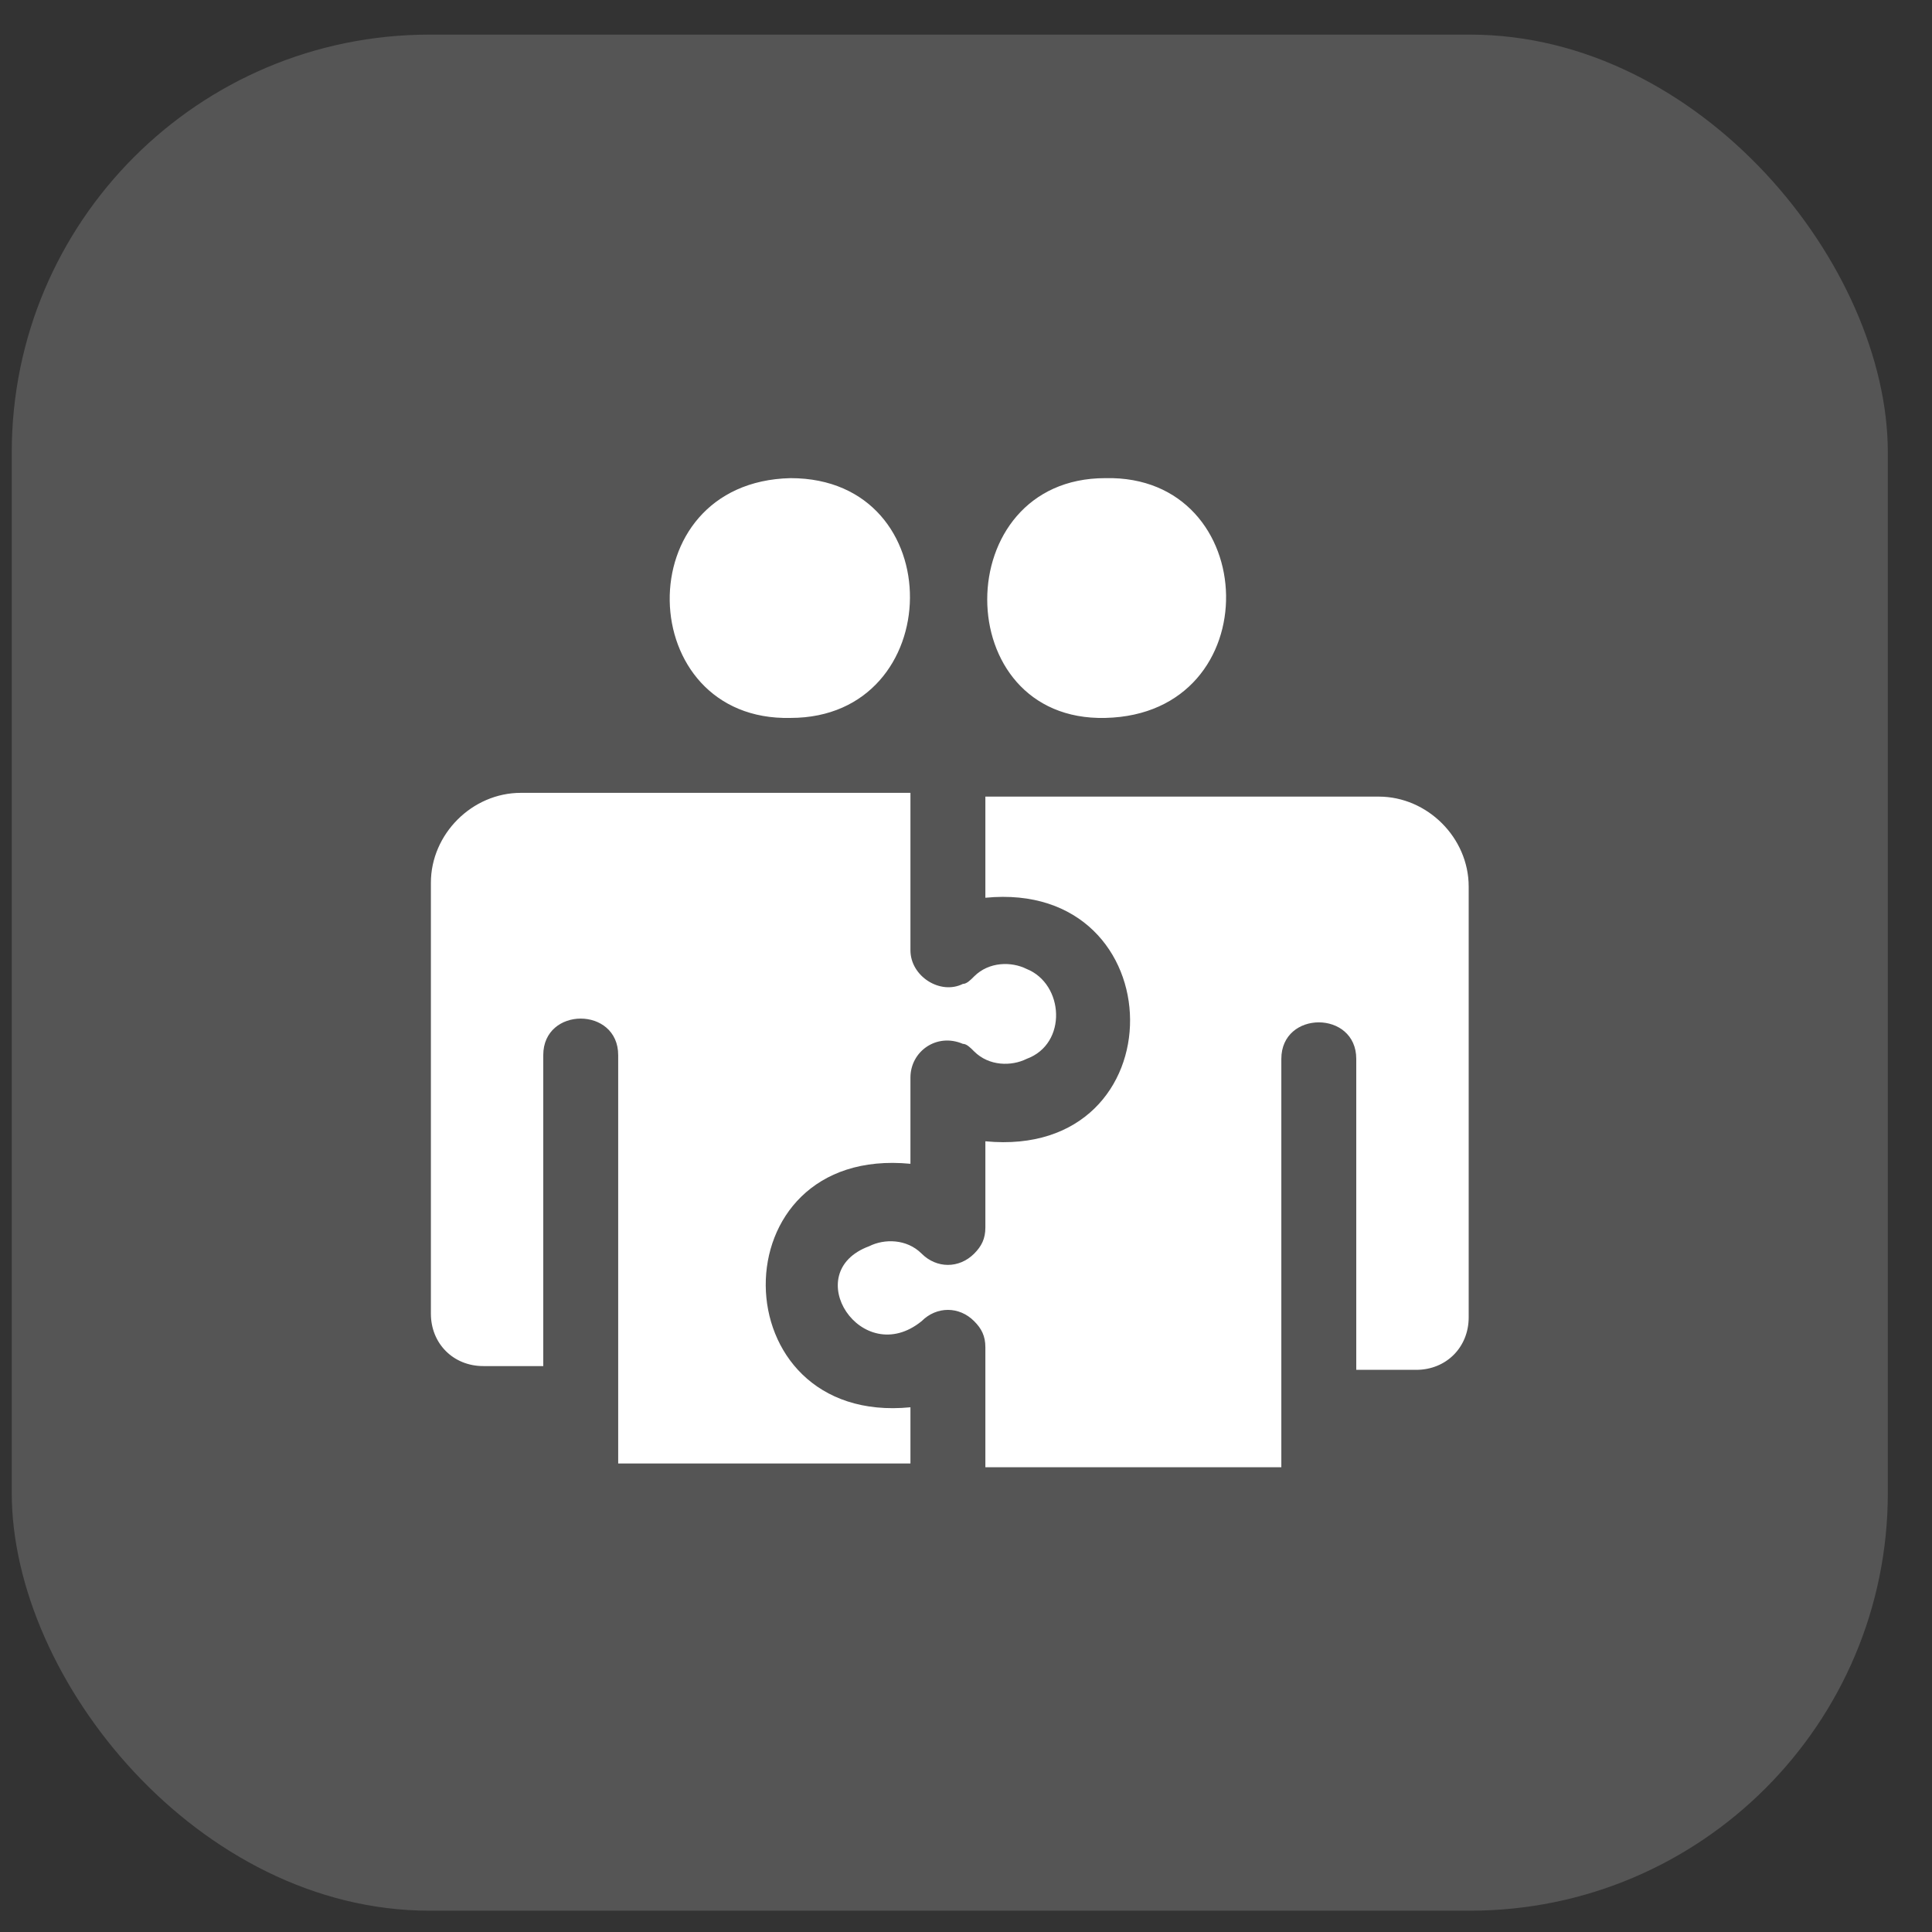
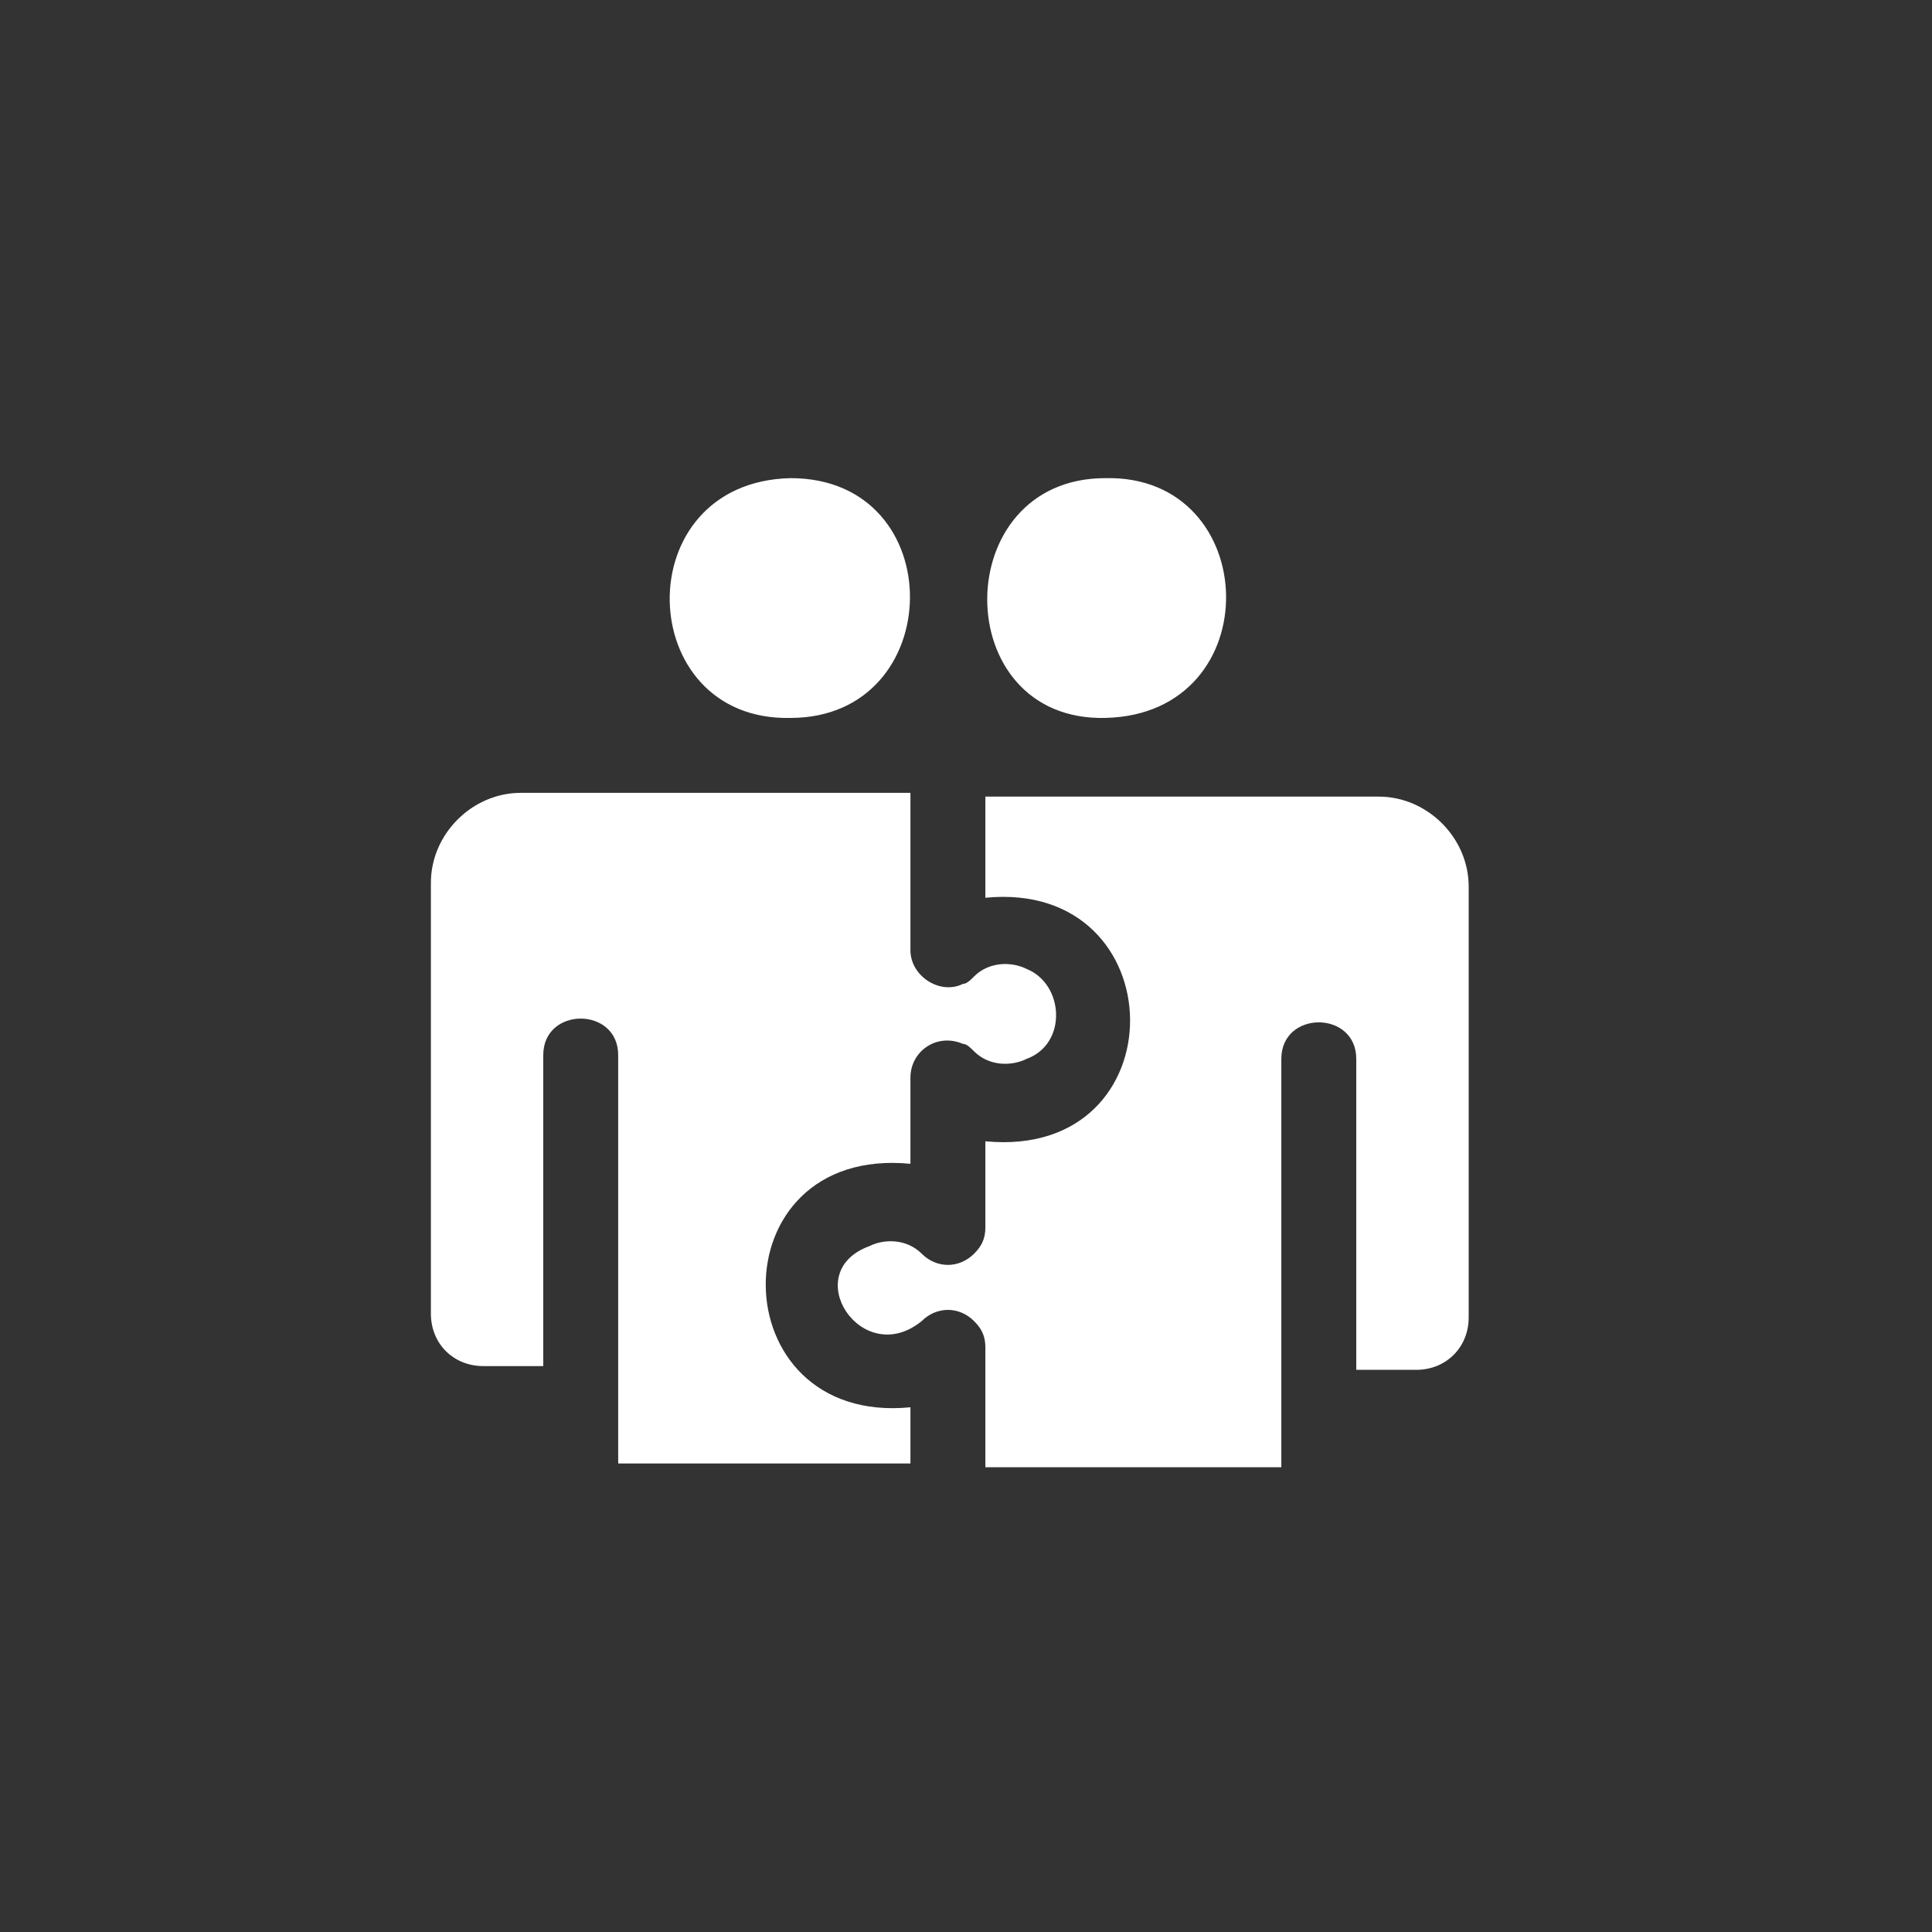
<svg xmlns="http://www.w3.org/2000/svg" width="37" height="37" viewBox="0 0 37 37" fill="none">
  <rect x="0" y="0" width="37" height="37" fill="#333333" stroke="none" />
-   <rect x="0.225" y="0.663" width="35.929" height="35.929" rx="8" fill="#969696" fill-opacity="0.34" />
  <path d="M21.167 9.157C24.18 9.086 24.324 13.678 21.167 13.749C18.153 13.821 18.153 9.157 21.167 9.157ZM15.14 13.749C18.153 13.749 18.225 9.157 15.14 9.157C11.983 9.229 12.126 13.821 15.14 13.749ZM17.436 26.951C13.777 27.31 13.705 21.929 17.436 22.288V20.637C17.436 20.135 17.938 19.776 18.44 19.991C18.512 19.991 18.584 20.063 18.655 20.135C18.942 20.422 19.373 20.422 19.66 20.279C20.449 19.991 20.378 18.843 19.66 18.556C19.373 18.413 18.942 18.413 18.655 18.7C18.584 18.772 18.512 18.843 18.44 18.843C18.01 19.059 17.436 18.7 17.436 18.198V15.184H9.974C9.041 15.184 8.252 15.974 8.252 16.906V25.157C8.252 25.732 8.682 26.162 9.256 26.162H10.404V20.207C10.404 19.274 11.839 19.274 11.839 20.207V28.027H17.436V26.951ZM17.651 25.301C17.938 25.014 18.369 25.014 18.655 25.301C18.799 25.444 18.871 25.588 18.871 25.803V28.099H24.539V20.279C24.539 19.346 25.974 19.346 25.974 20.279V26.234H27.122C27.696 26.234 28.127 25.803 28.127 25.229V16.978C28.127 16.045 27.337 15.256 26.404 15.256H18.871V17.193C22.53 16.835 22.602 22.216 18.871 21.857V23.507C18.871 23.722 18.799 23.866 18.656 24.009C18.369 24.296 17.938 24.296 17.651 24.009C17.364 23.722 16.934 23.722 16.647 23.866C15.284 24.368 16.503 26.233 17.651 25.301Z" fill="white" />
</svg>